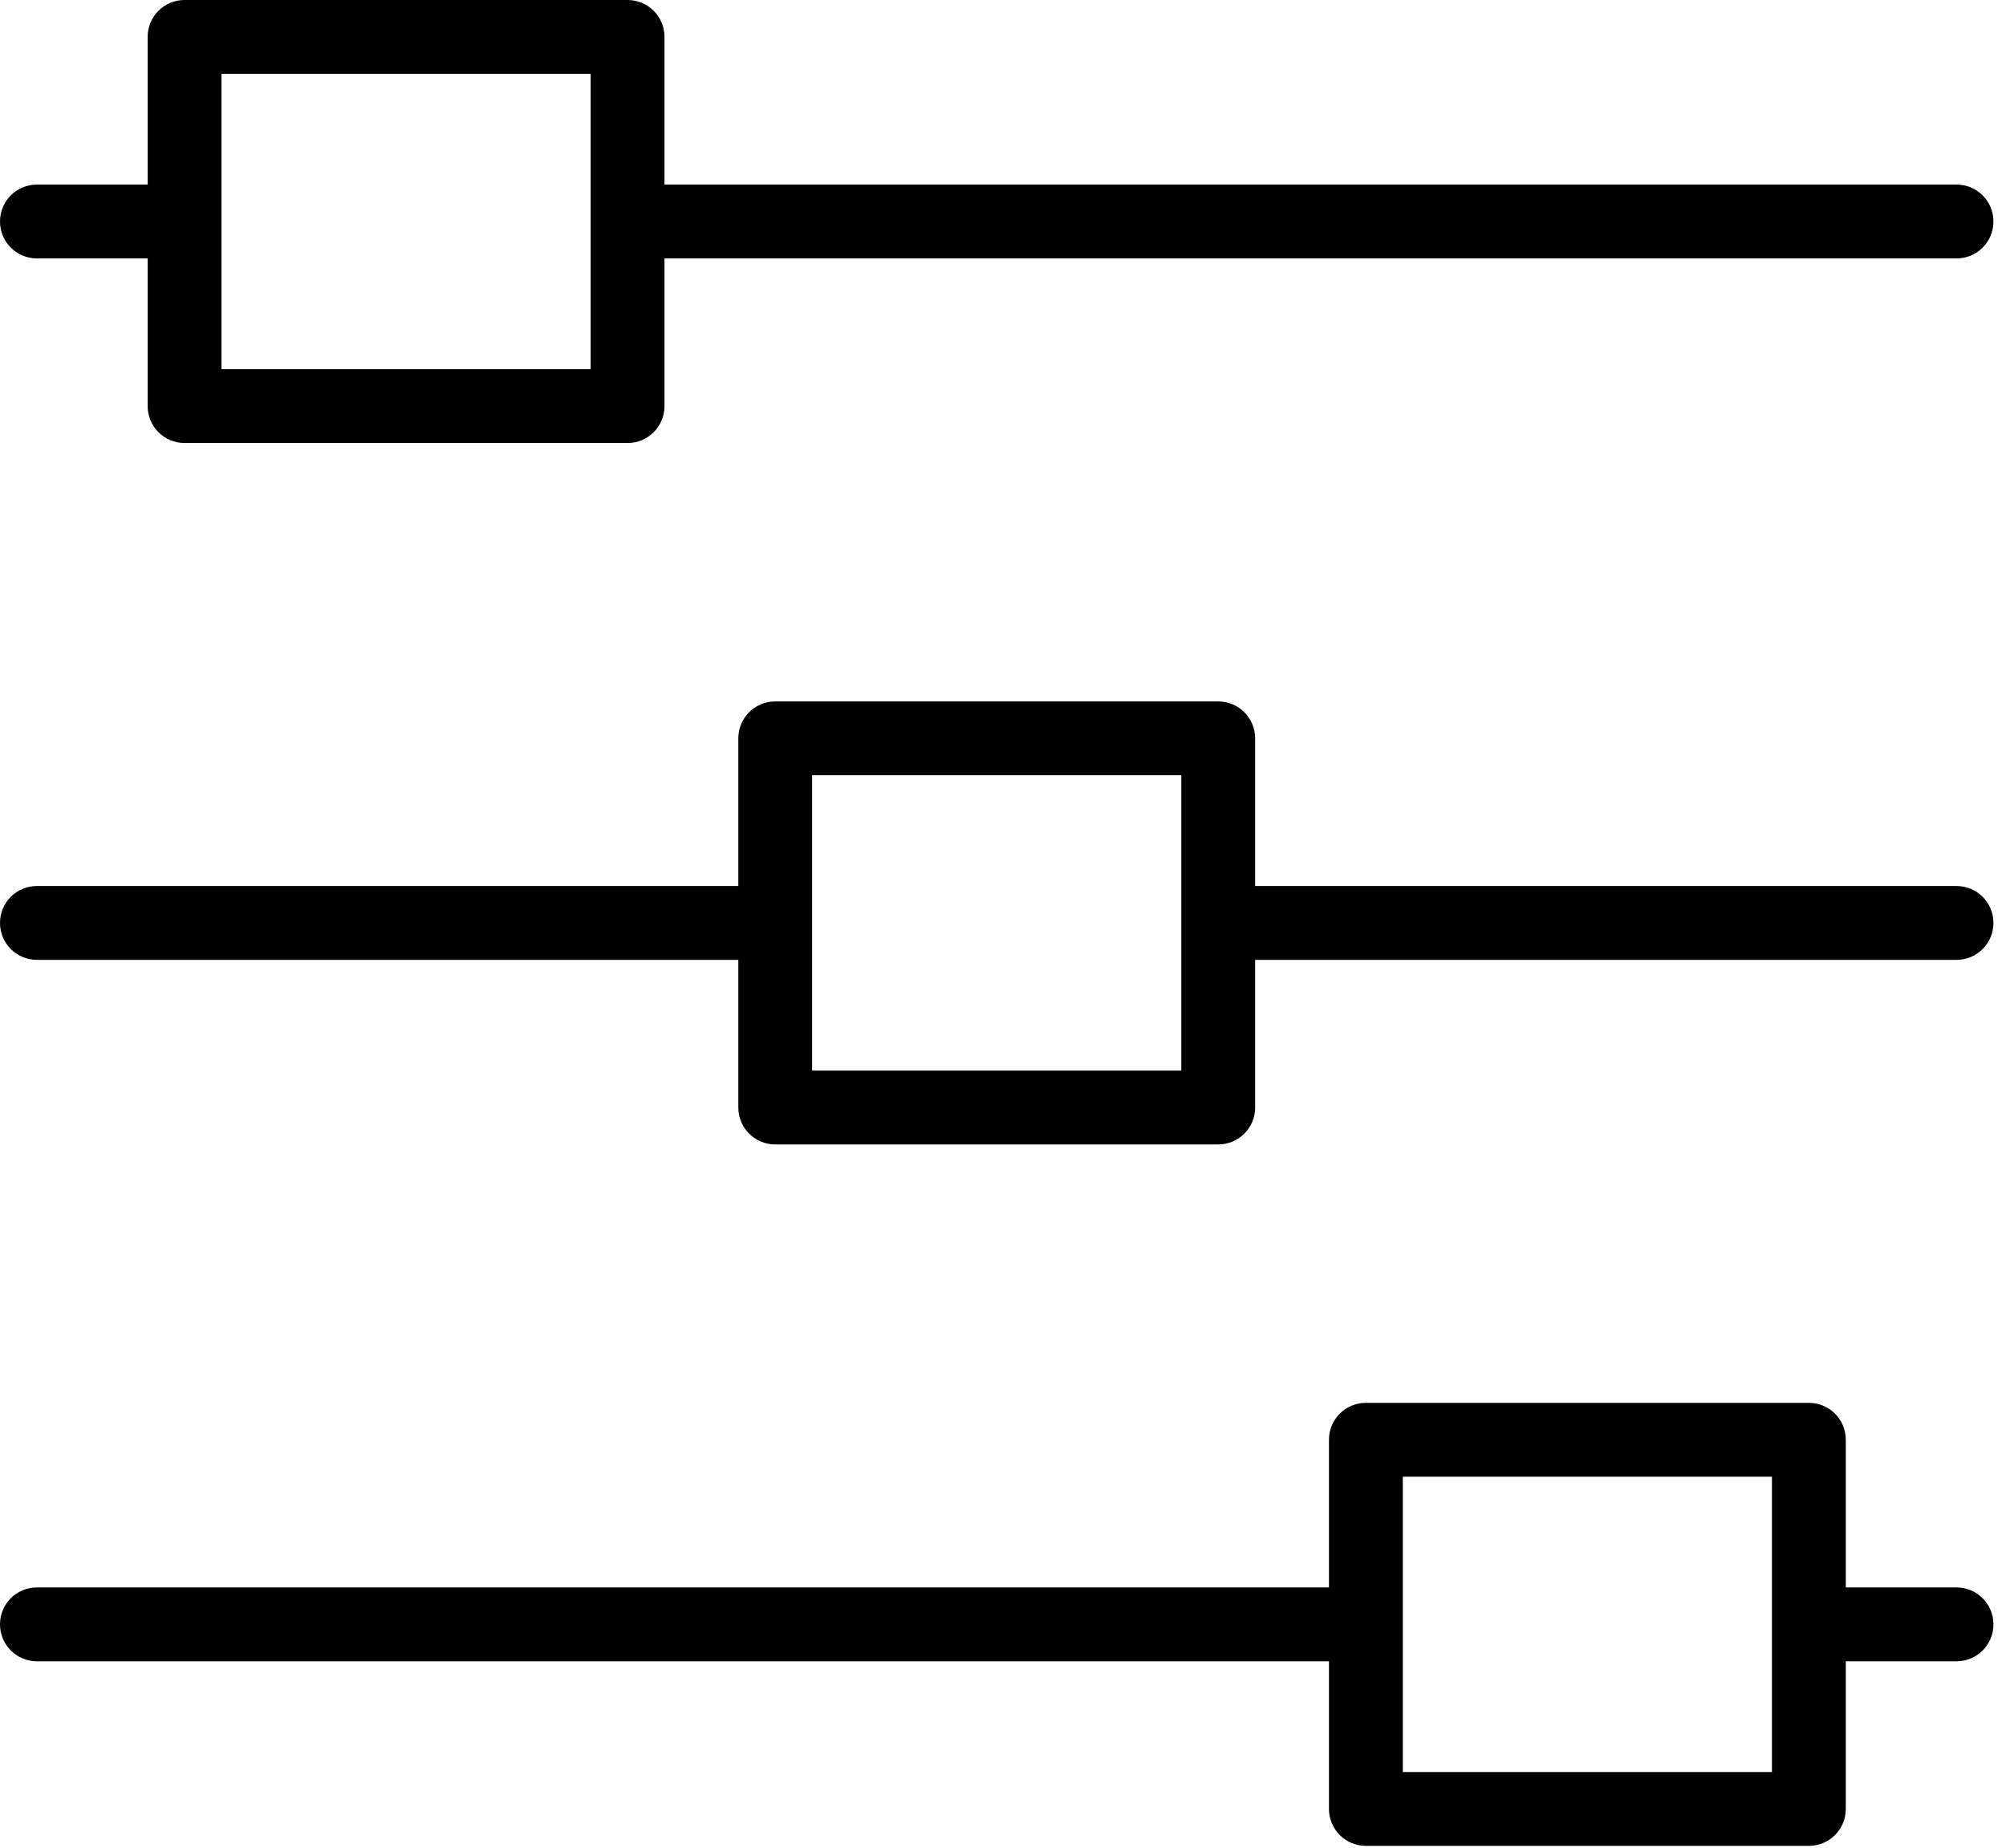
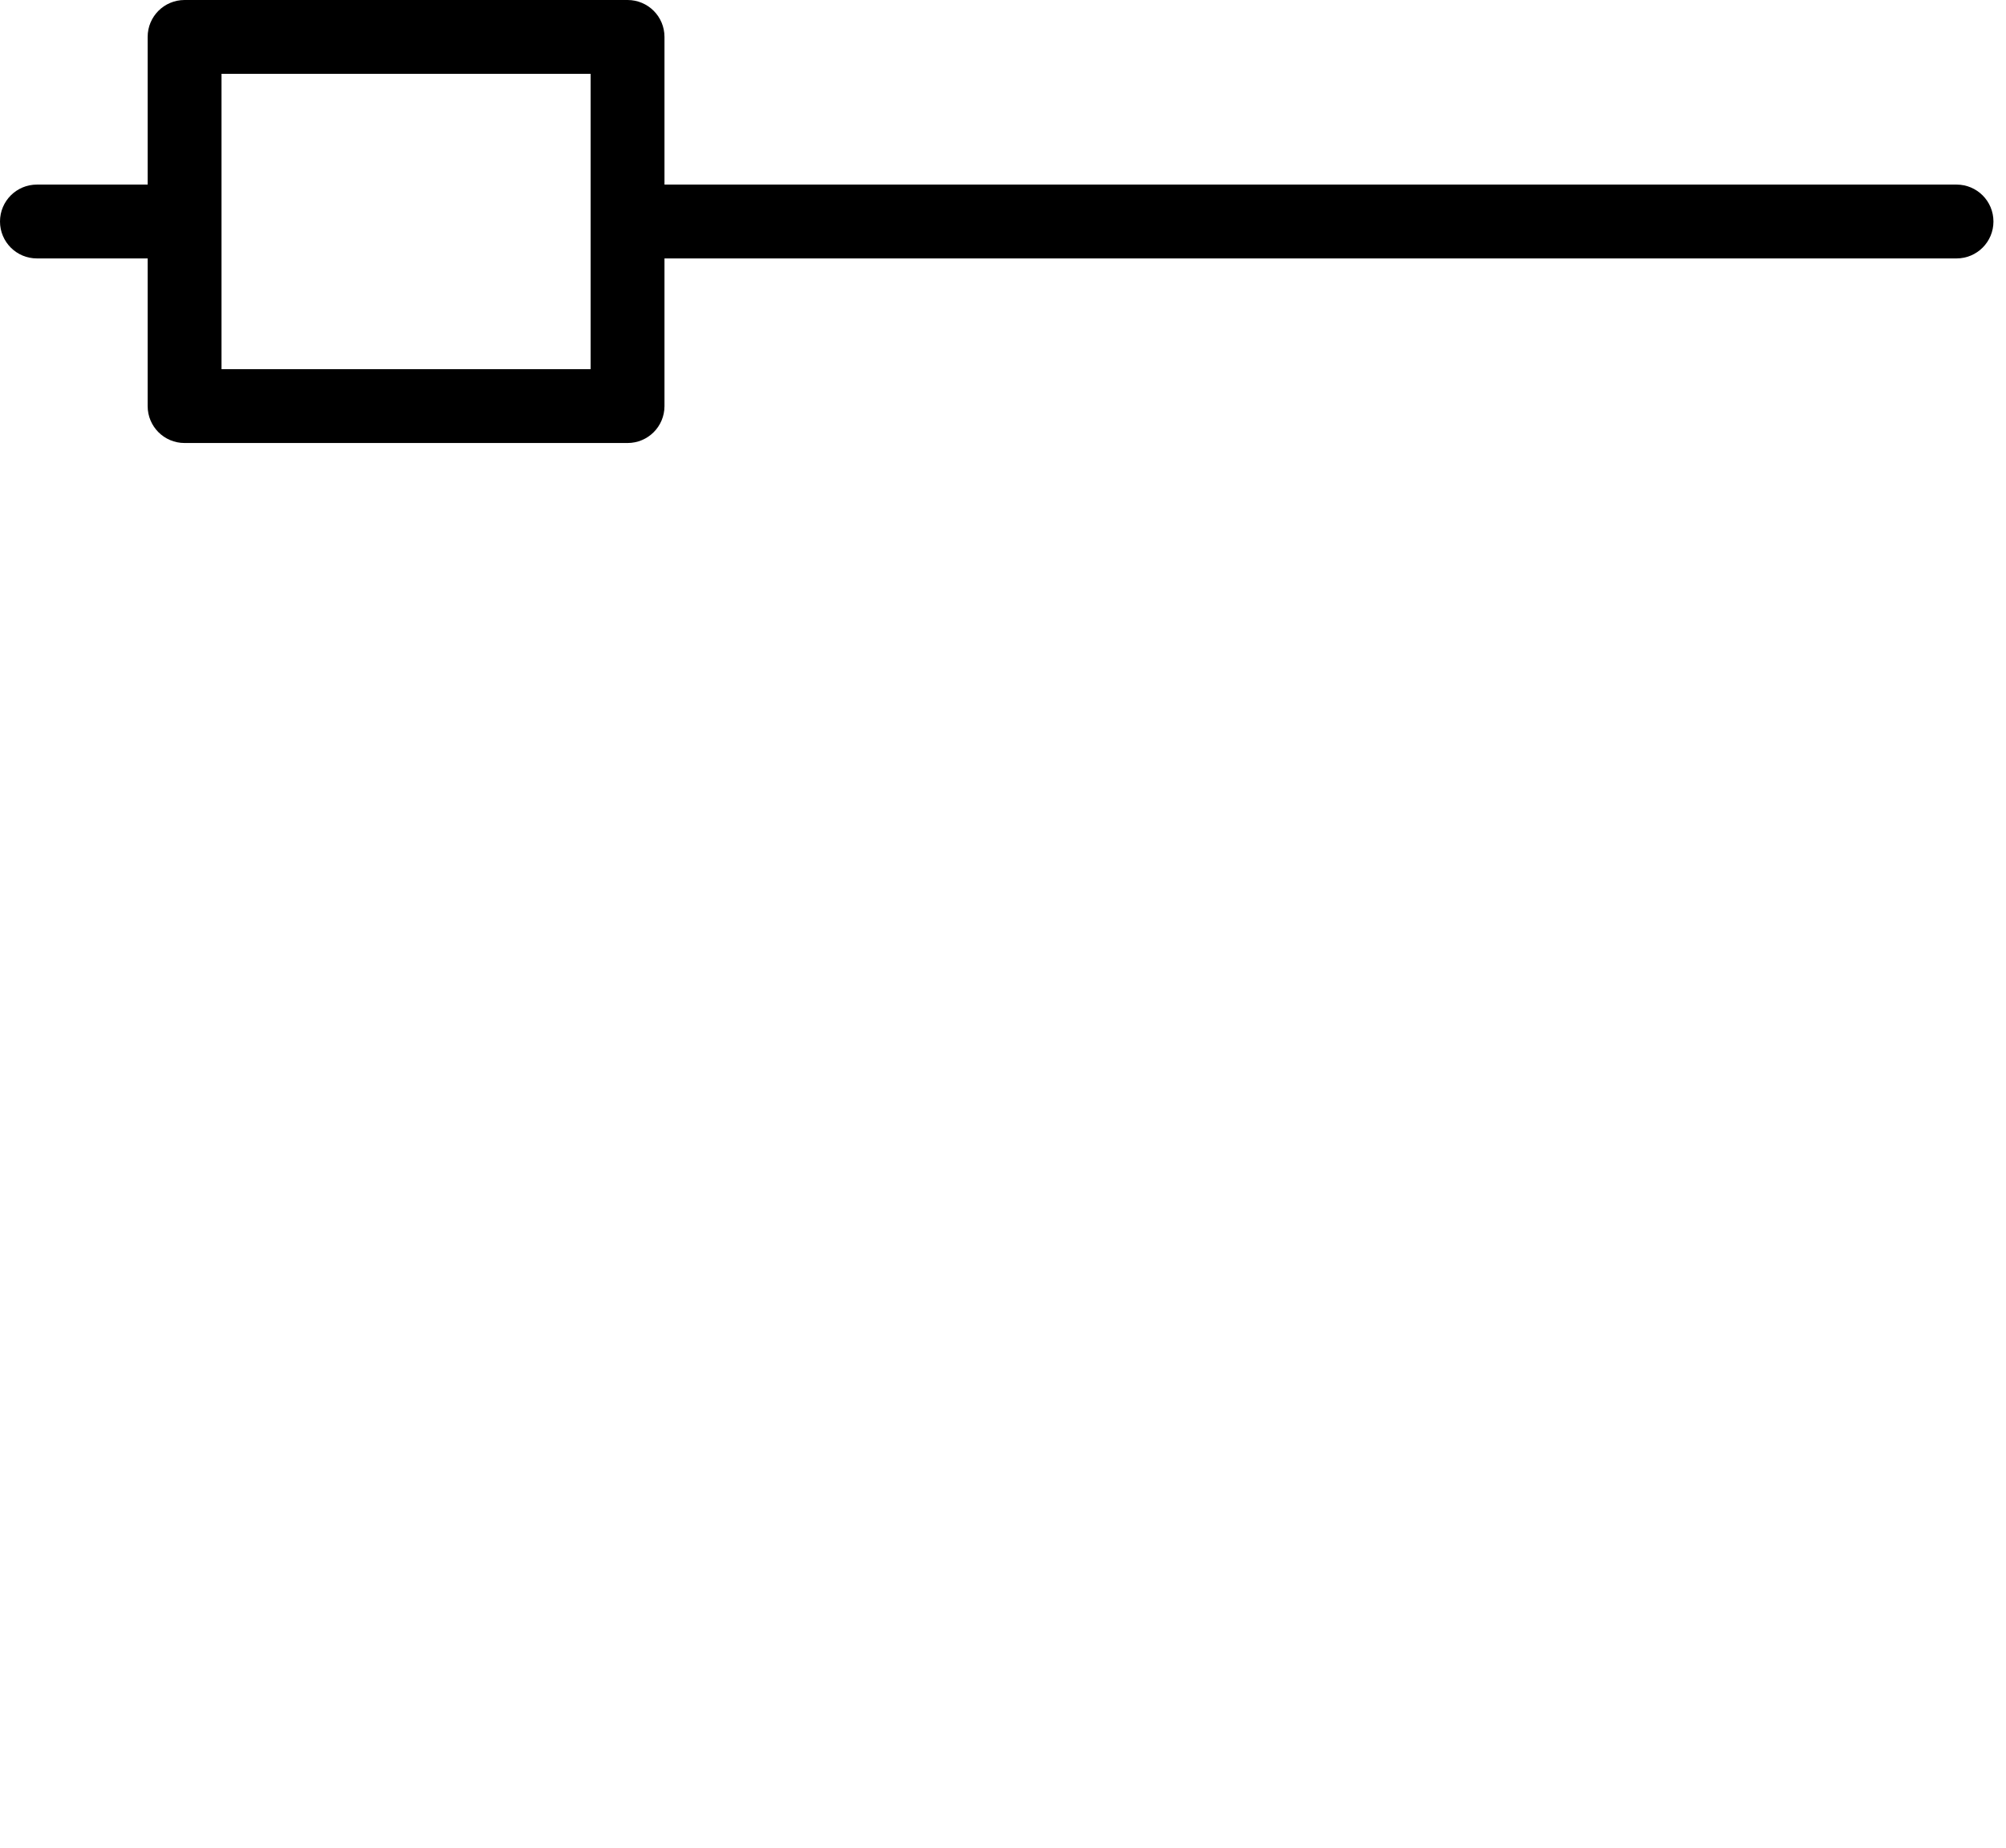
<svg xmlns="http://www.w3.org/2000/svg" width="89" height="82" viewBox="0 0 89 82" fill="none">
  <path d="M1.638 11.465H6.551V18.016C6.551 18.922 7.283 19.654 8.189 19.654H27.843C28.749 19.654 29.481 18.922 29.481 18.016V11.465H86.805C87.711 11.465 88.443 10.733 88.443 9.827C88.443 8.921 87.711 8.189 86.805 8.189H29.481V1.638C29.481 0.732 28.749 0 27.843 0H8.189C7.283 0 6.551 0.732 6.551 1.638V8.189H1.638C0.732 8.189 0 8.921 0 9.827C0 10.733 0.732 11.465 1.638 11.465ZM9.827 3.276H26.205V16.378H9.827V3.276Z" fill="black" />
-   <path d="M86.805 39.308H55.687V32.757C55.687 31.851 54.954 31.119 54.049 31.119H34.395C33.489 31.119 32.757 31.851 32.757 32.757V39.308H1.638C0.732 39.308 0 40.04 0 40.946C0 41.852 0.732 42.584 1.638 42.584H32.757V49.135C32.757 50.041 33.489 50.773 34.395 50.773H54.049C54.954 50.773 55.687 50.041 55.687 49.135V42.584H86.805C87.711 42.584 88.443 41.852 88.443 40.946C88.443 40.04 87.711 39.308 86.805 39.308ZM52.411 47.497H36.032V34.395H52.411V47.497Z" fill="black" />
-   <path d="M86.805 70.427H81.892V63.876C81.892 62.97 81.16 62.238 80.254 62.238H60.6C59.694 62.238 58.962 62.97 58.962 63.876V70.427H1.638C0.732 70.427 0 71.159 0 72.065C0 72.971 0.732 73.703 1.638 73.703H58.962V80.254C58.962 81.16 59.694 81.892 60.6 81.892H80.254C81.16 81.892 81.892 81.16 81.892 80.254V73.703H86.805C87.711 73.703 88.443 72.971 88.443 72.065C88.443 71.159 87.711 70.427 86.805 70.427ZM78.616 78.616H62.238V65.513H78.616V78.616Z" fill="black" />
</svg>